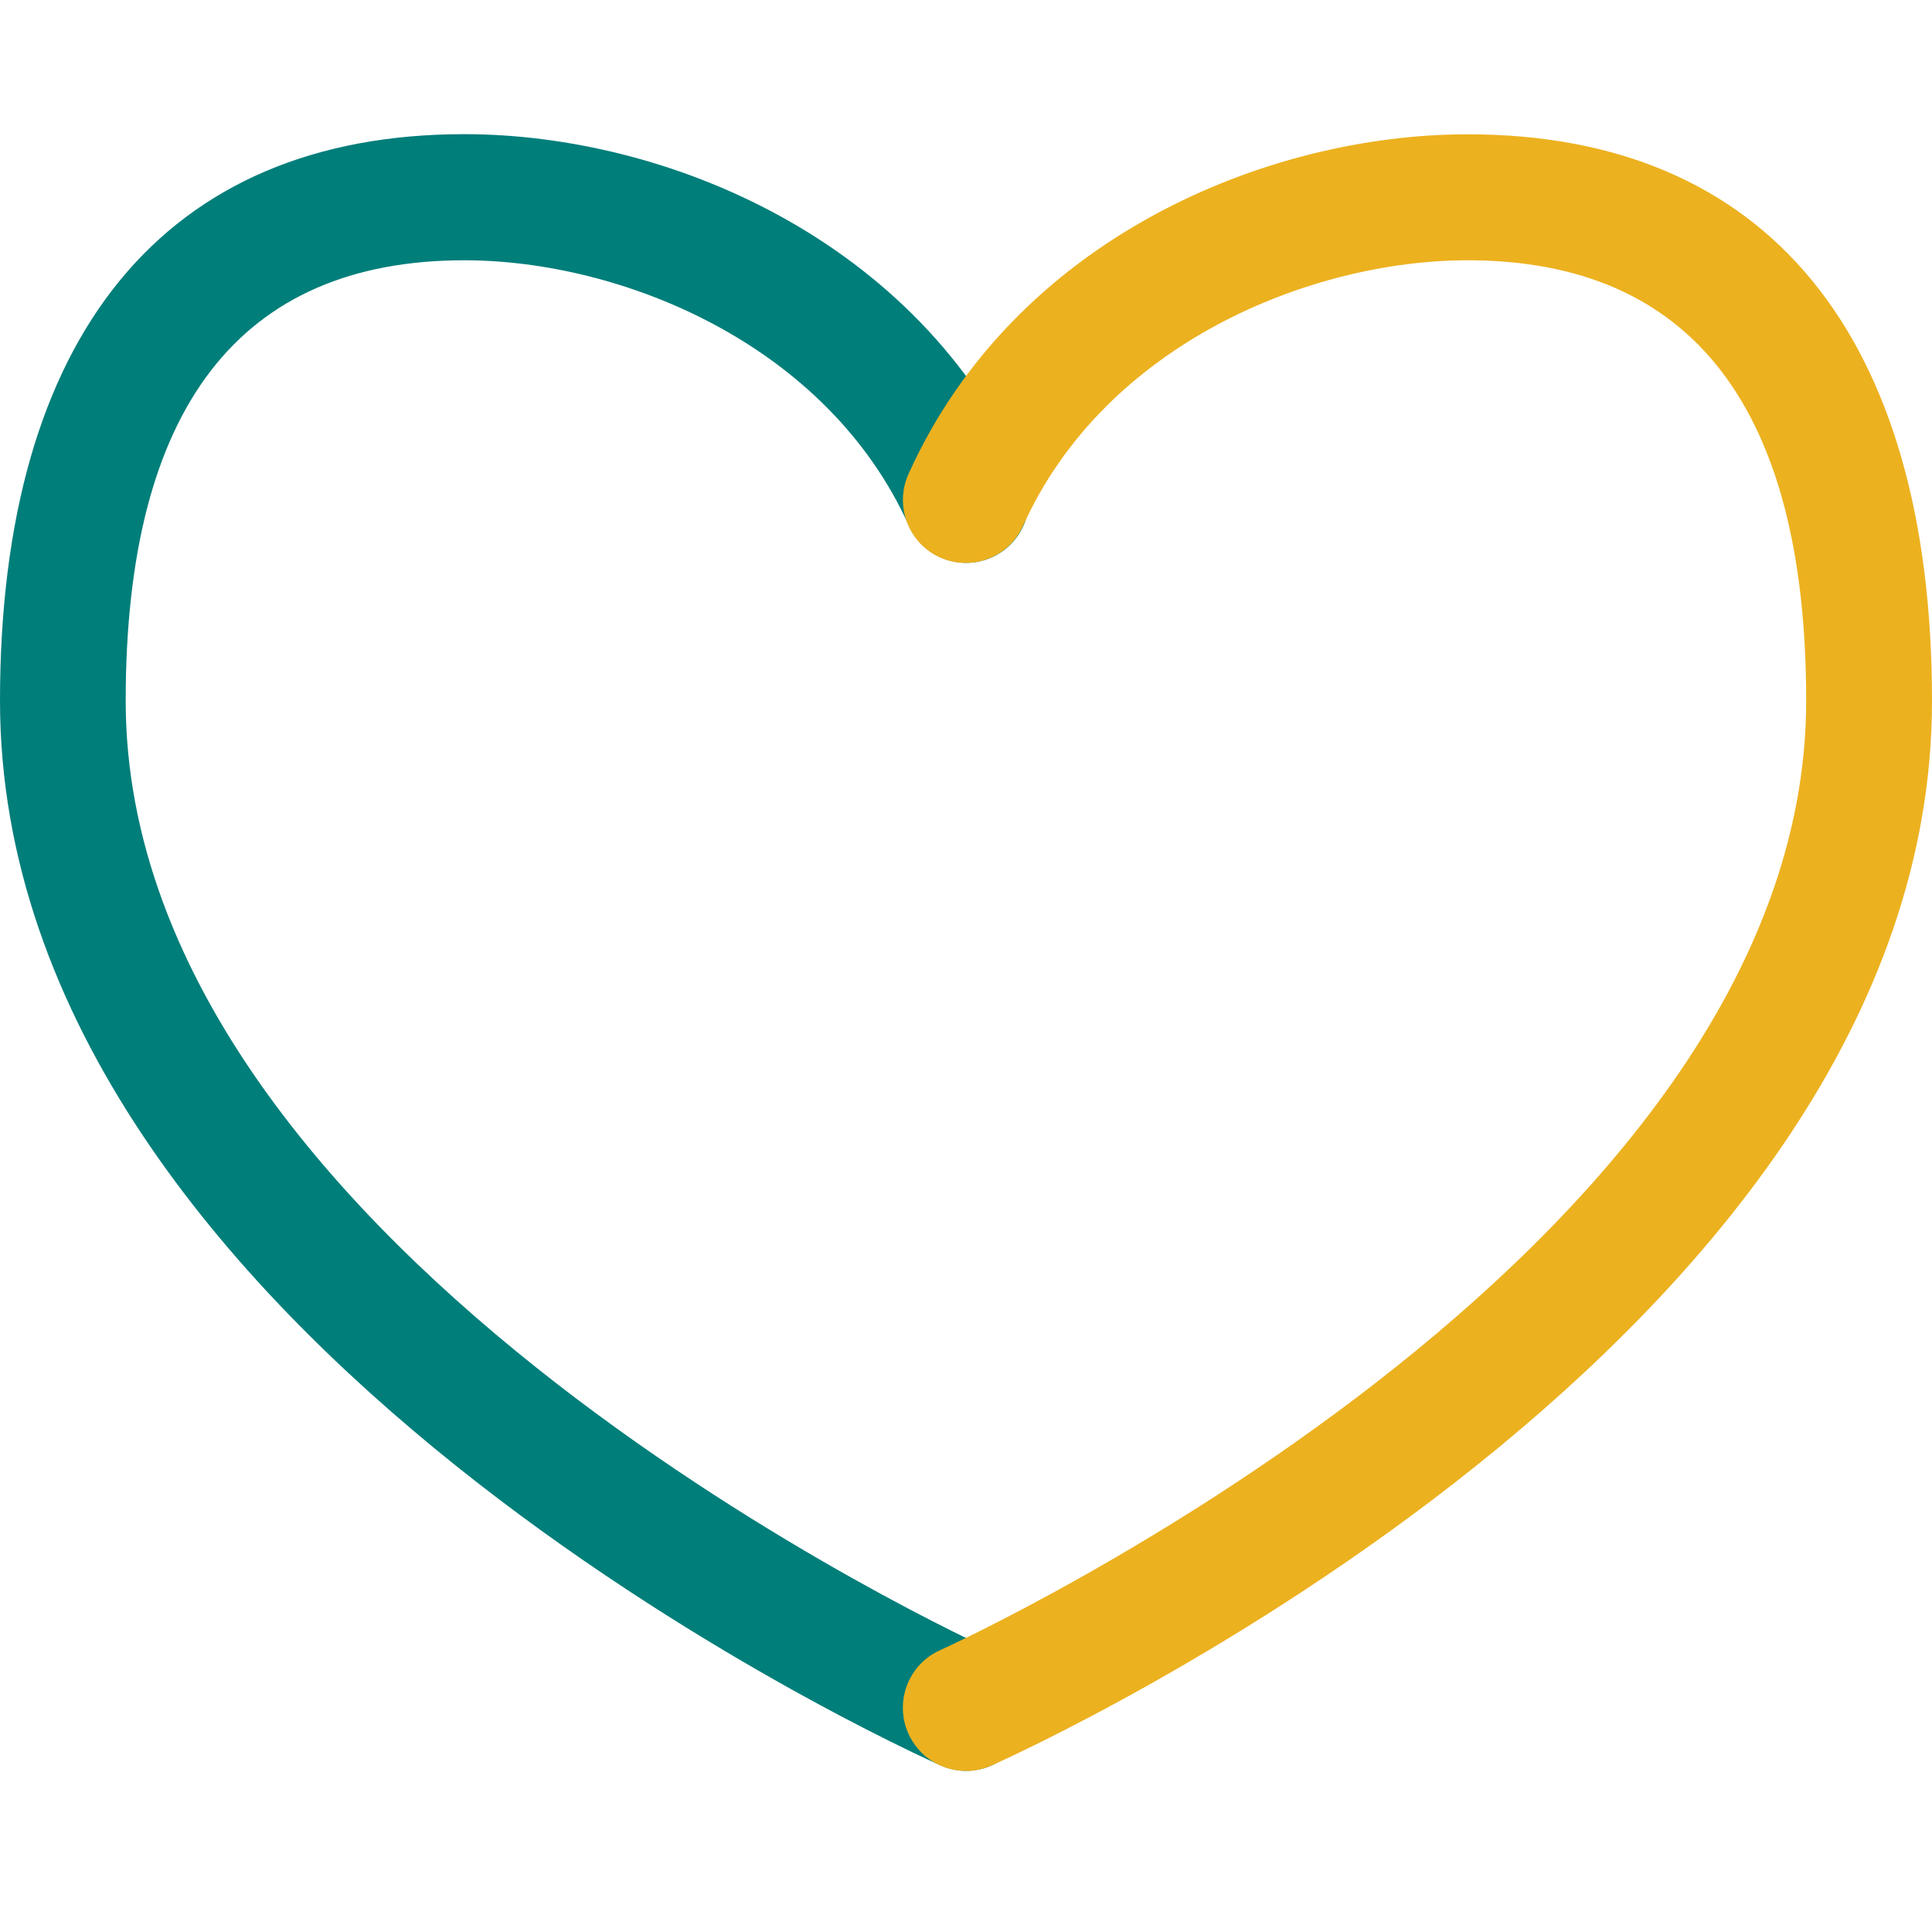
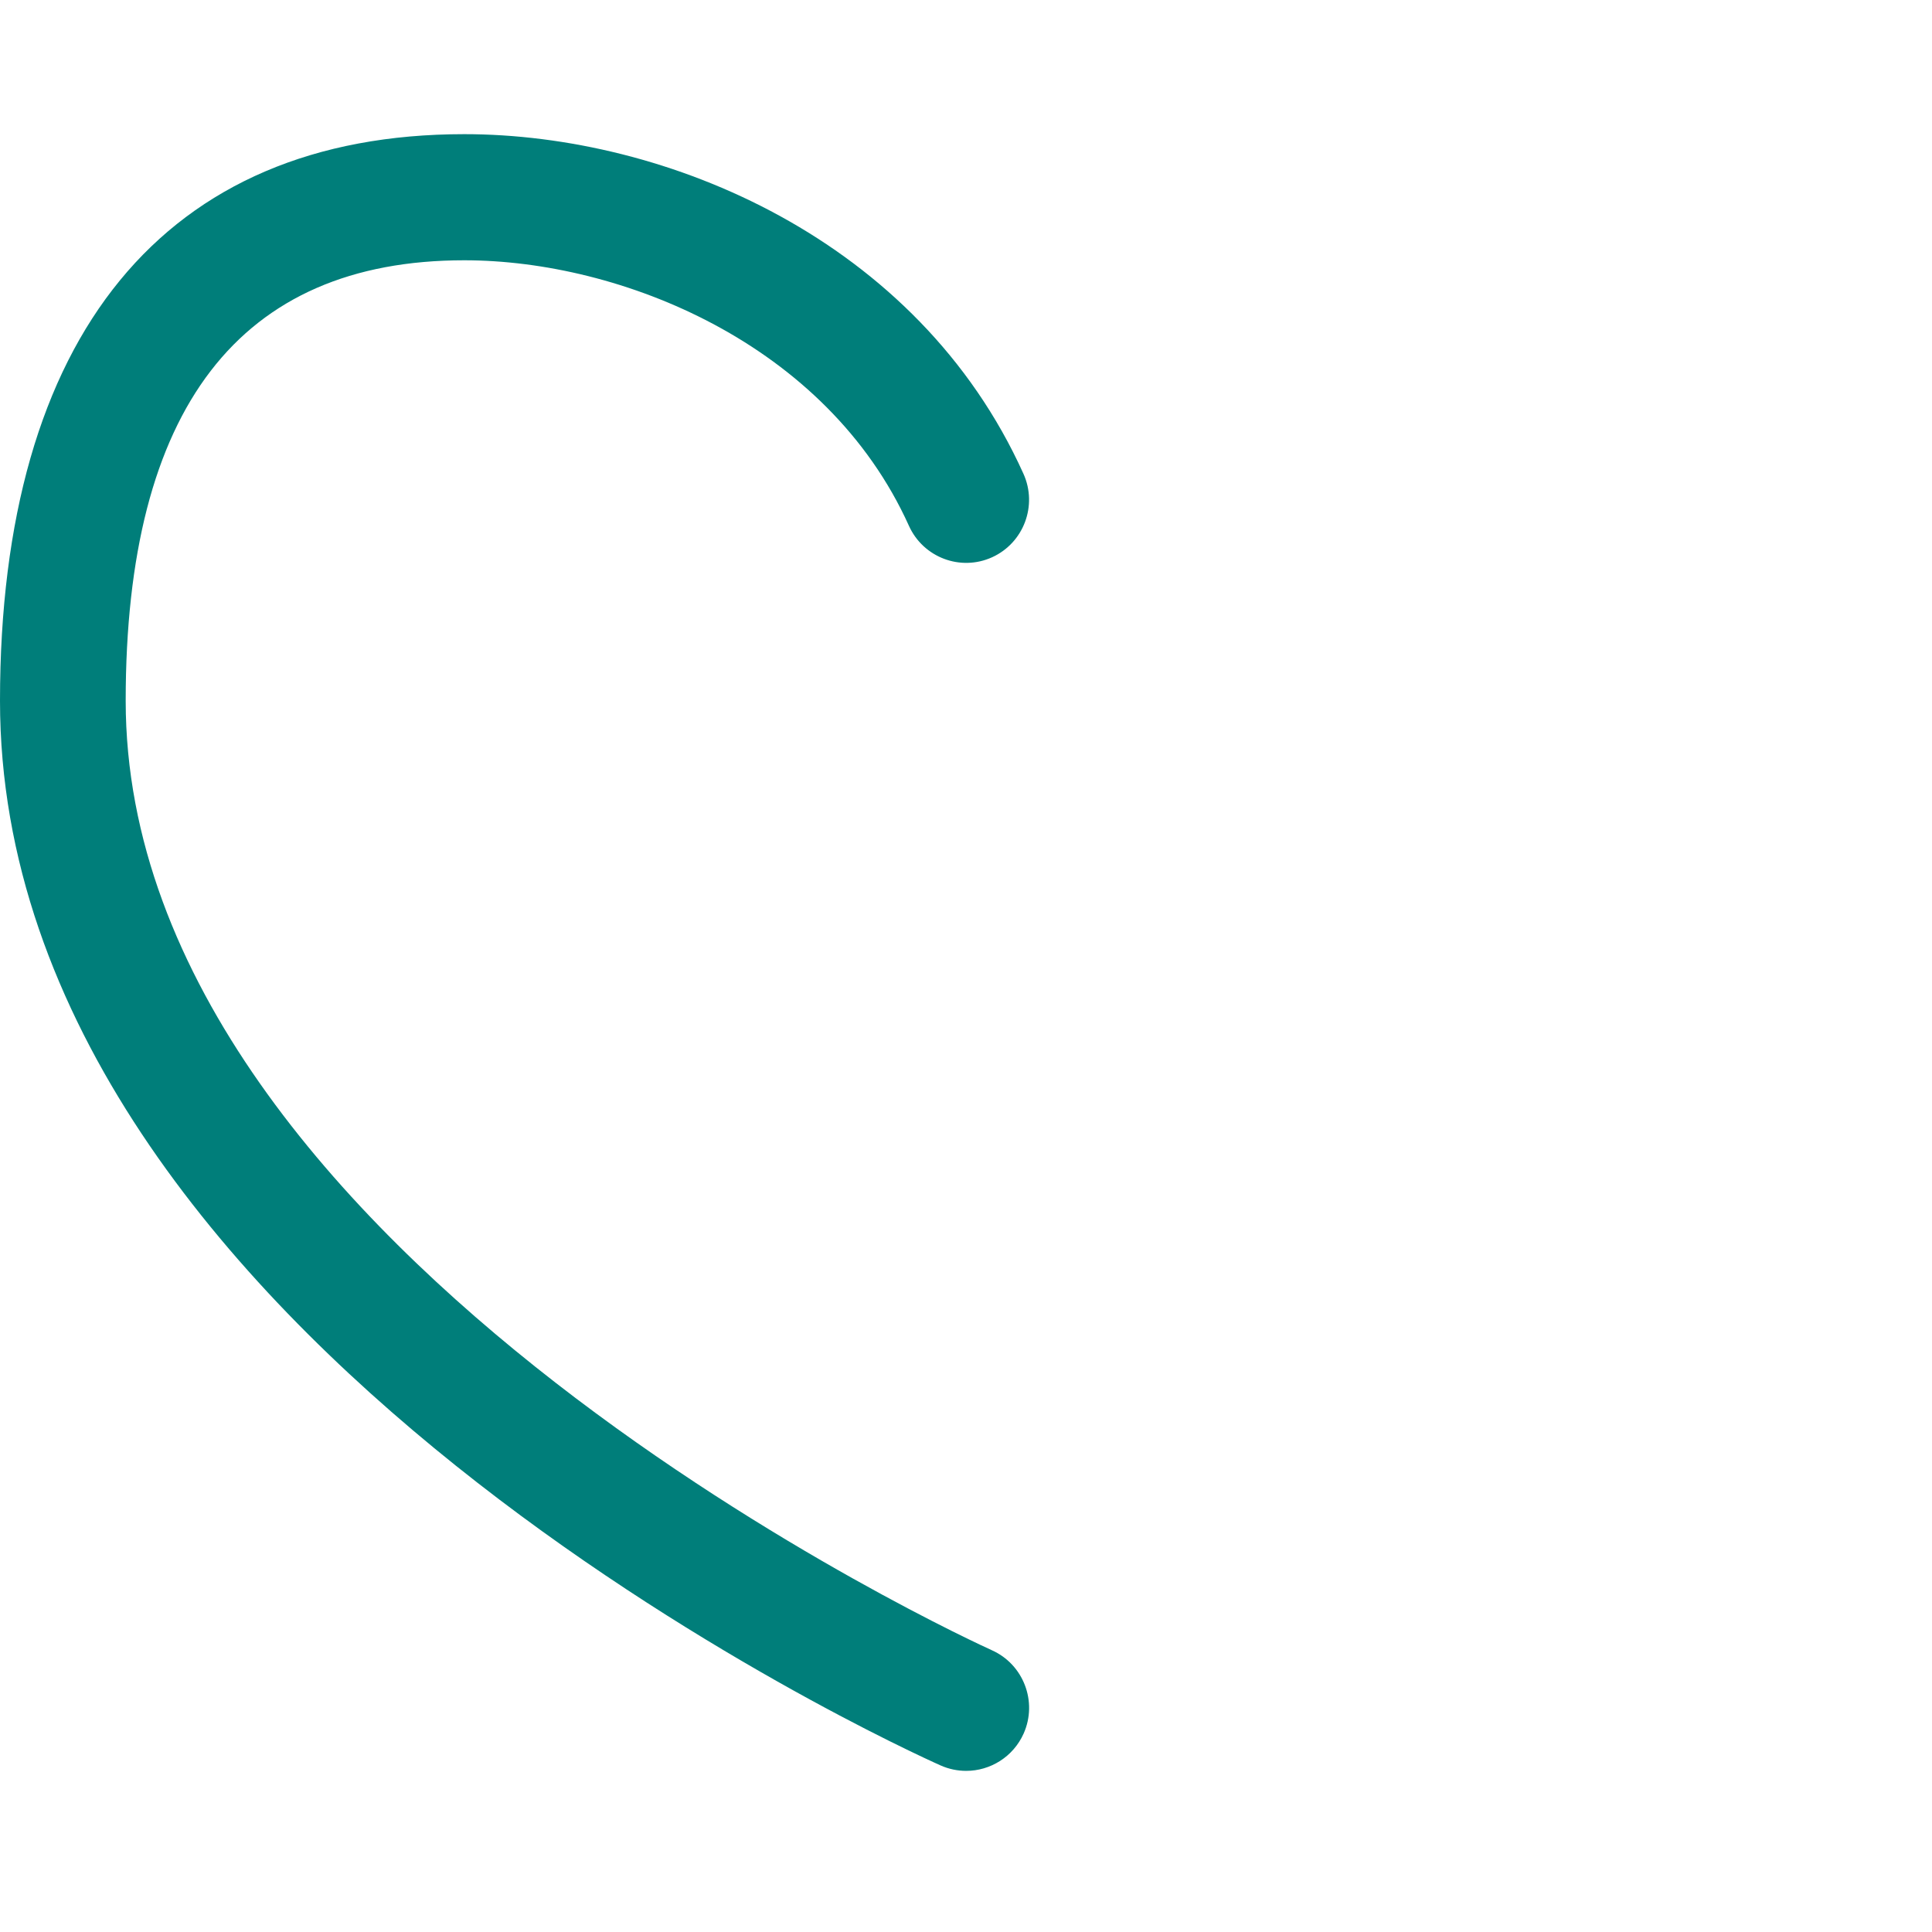
<svg xmlns="http://www.w3.org/2000/svg" width="72" height="72" viewBox="0 0 72 72" fill="none">
  <path d="M36.005 65.995C35.686 65.995 35.363 65.93 35.054 65.793C33.621 65.154 0 49.871 0 26.115C0 12.5 6.145 5 17.302 5C24.834 5 34.197 8.915 38.141 17.656C38.675 18.84 38.15 20.231 36.974 20.767C35.794 21.303 34.407 20.776 33.874 19.597C30.806 12.796 23.134 9.7 17.302 9.7C8.927 9.7 4.684 15.222 4.684 26.115C4.684 46.849 36.637 61.352 36.96 61.498C38.141 62.024 38.675 63.415 38.15 64.6C37.761 65.474 36.904 65.995 36.009 65.995H36.005Z" fill="#007E7A" />
-   <path d="M35.99 65.996C35.091 65.996 34.239 65.474 33.85 64.6C33.325 63.416 33.855 62.025 35.035 61.498C35.358 61.352 67.311 46.817 67.311 26.115C67.311 15.222 63.063 9.7 54.693 9.7C48.862 9.7 41.19 12.797 38.126 19.597C37.592 20.781 36.206 21.303 35.026 20.772C33.845 20.236 33.325 18.845 33.859 17.661C37.803 8.915 47.166 5.005 54.698 5.005C65.855 5.005 72 12.505 72 26.12C72 49.876 38.375 65.159 36.946 65.798C36.637 65.934 36.314 66 35.995 66L35.99 65.996Z" fill="#ECB11F" />
</svg>